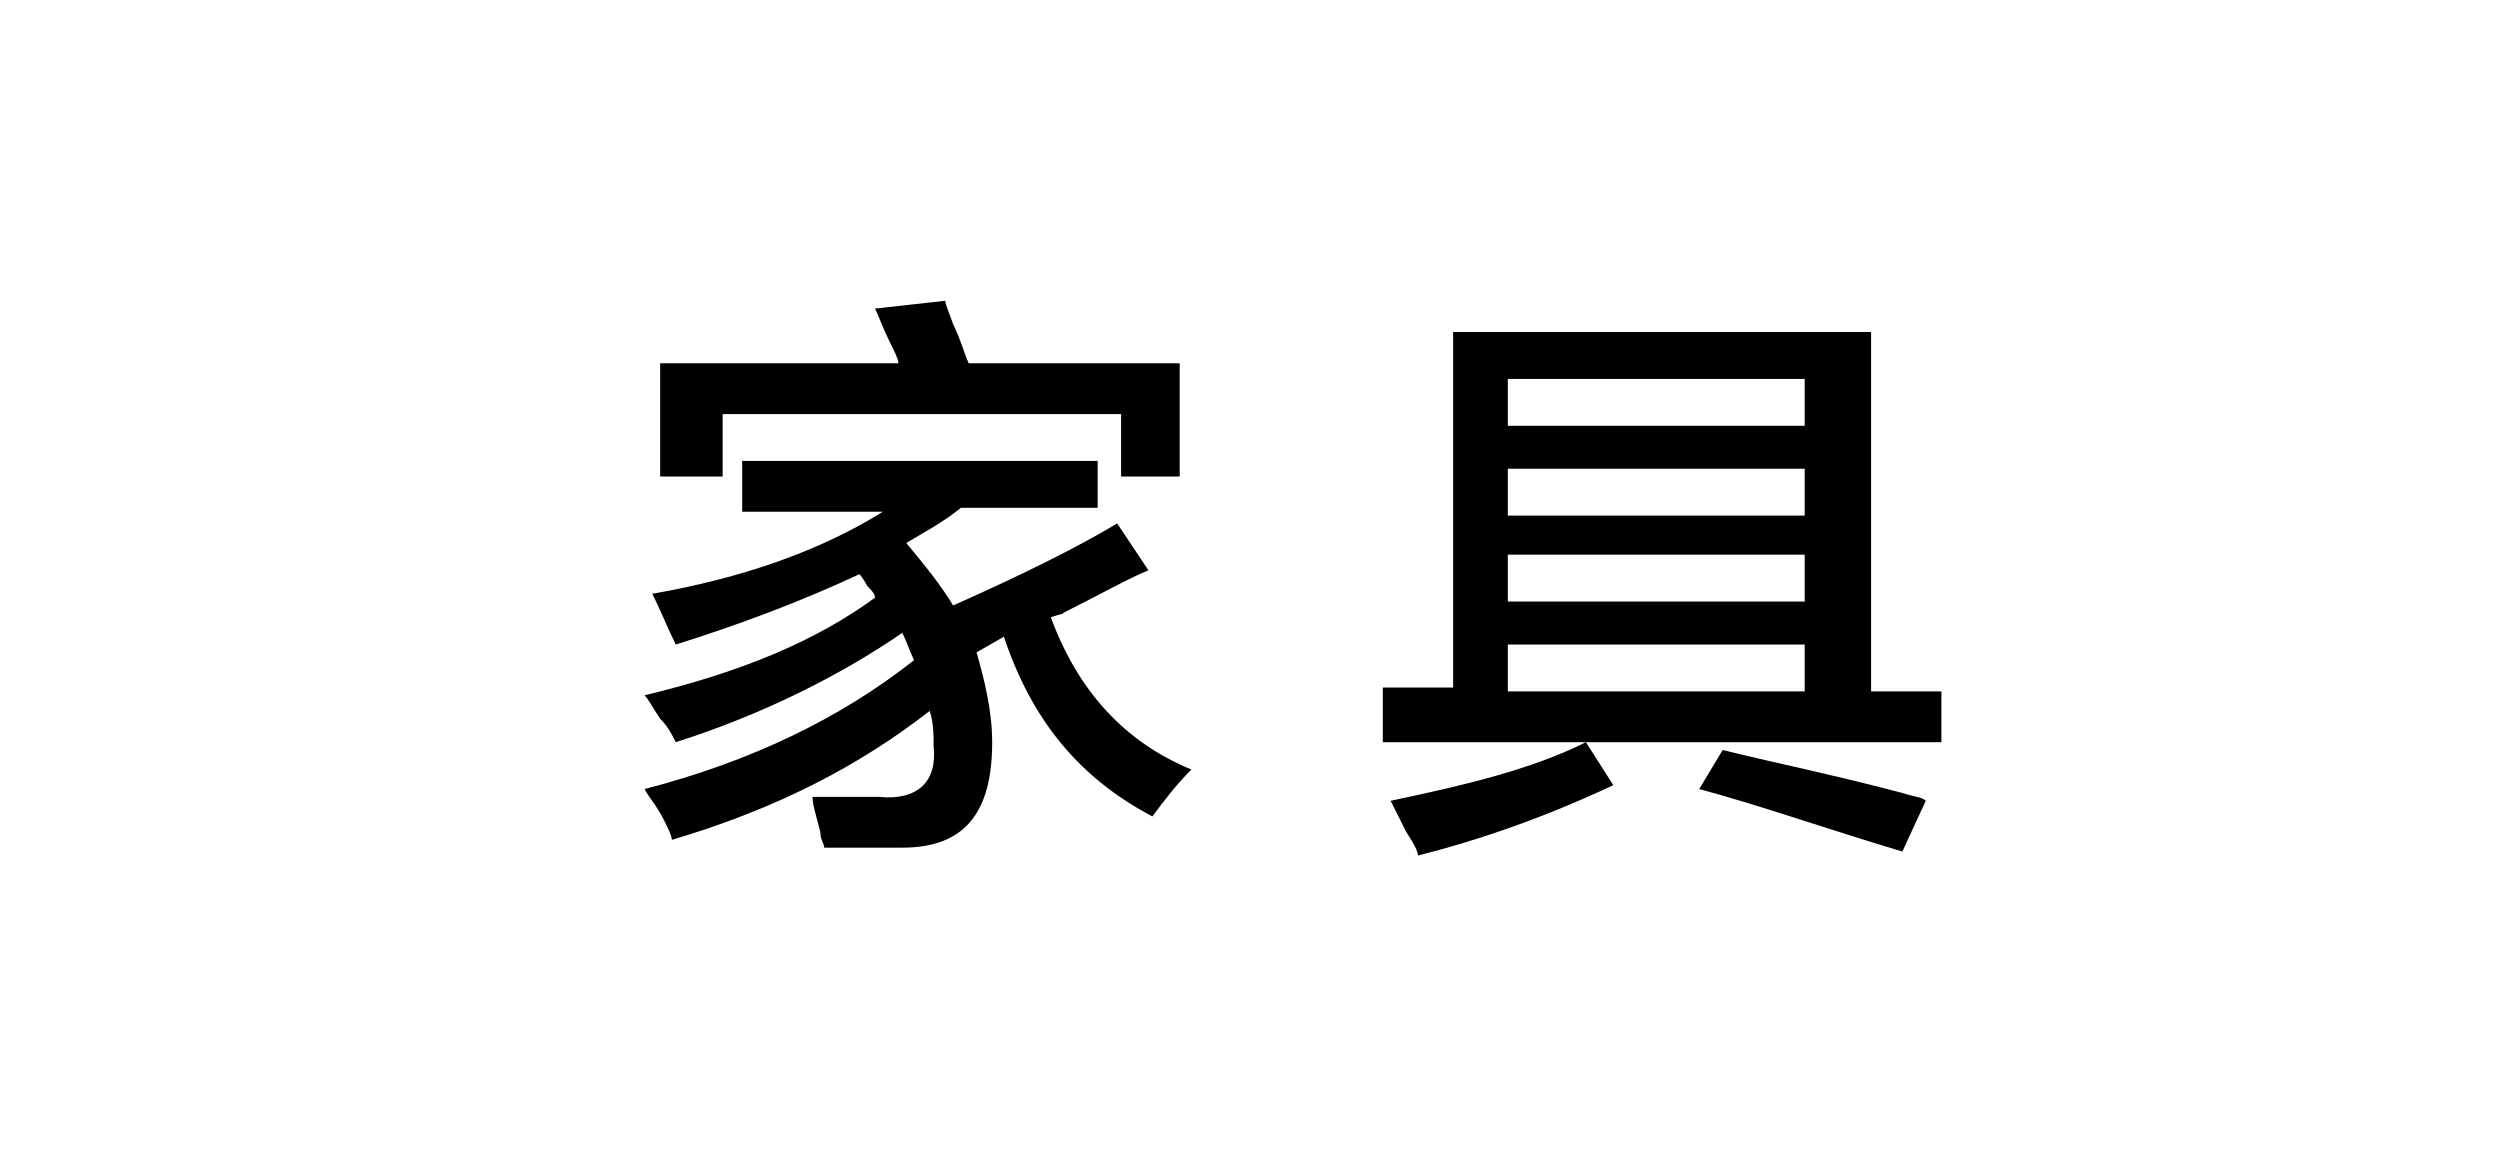
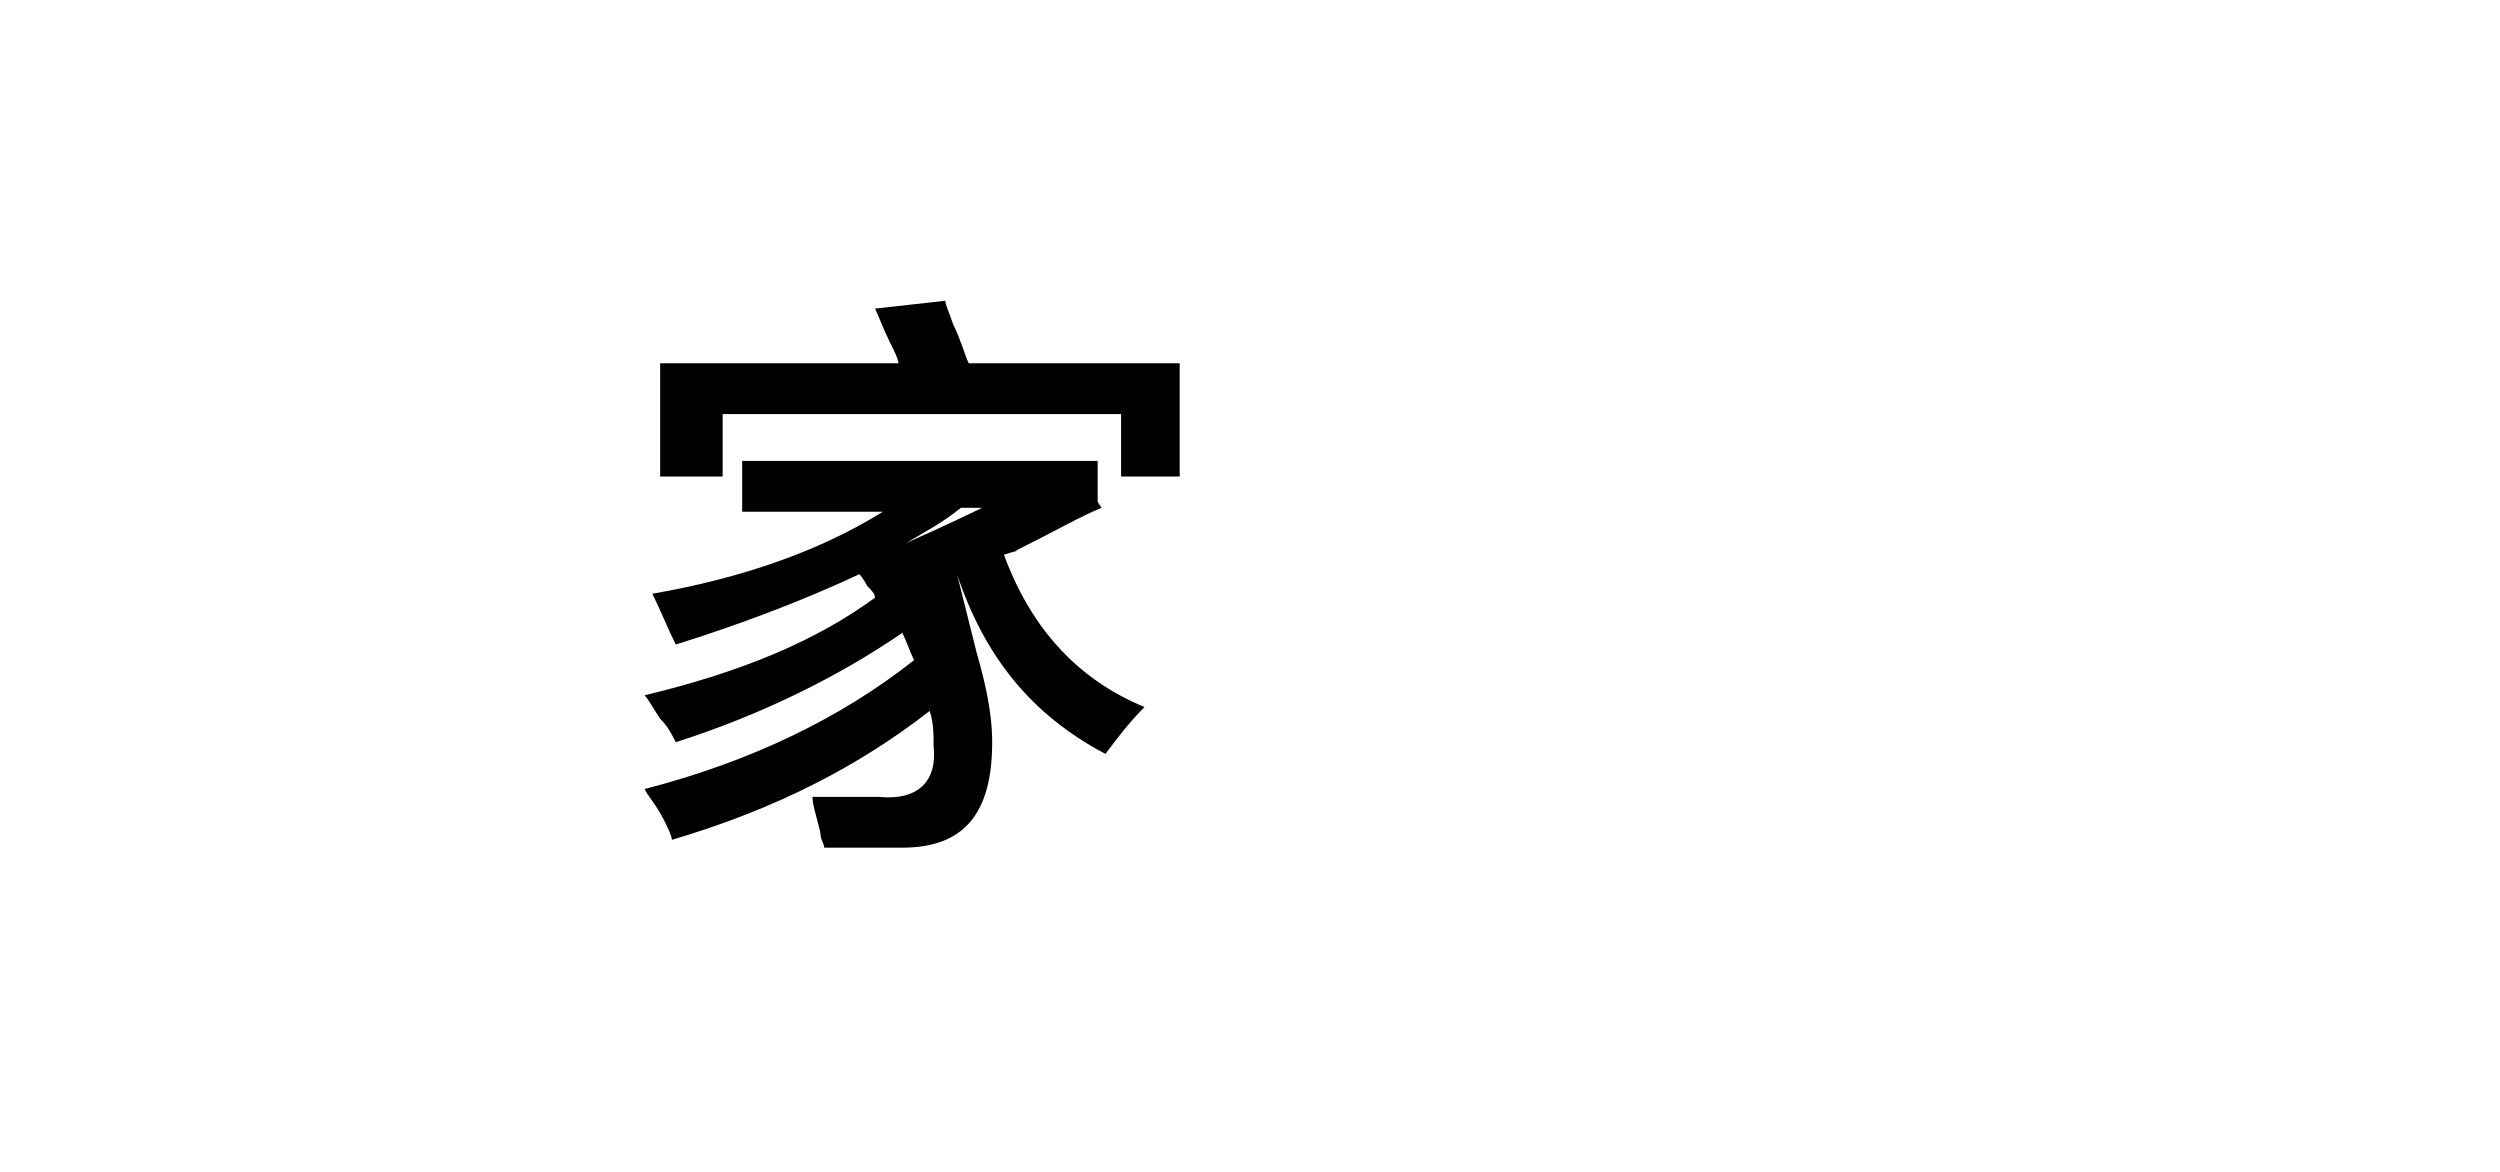
<svg xmlns="http://www.w3.org/2000/svg" version="1.1" id="图层_1" x="0px" y="0px" width="64px" height="30px" viewBox="0 0 64 30" style="enable-background:new 0 0 64 30;" xml:space="preserve">
  <g id="XMLID_20_">
-     <path id="XMLID_28_" d="M19,13v-1.2h9.1V13h-3.5c-0.5,0.4-0.9,0.6-1.4,0.9c0.5,0.6,0.9,1.1,1.2,1.6c1.8-0.8,3.2-1.5,4.2-2.1   l0.8,1.2c-0.5,0.2-1.2,0.6-2.2,1.1c0.1,0,0,0-0.3,0.1c0.7,1.9,1.9,3.2,3.6,3.9c-0.4,0.4-0.7,0.8-1,1.2c-1.9-1-3.1-2.5-3.8-4.6   L25,16.7c0.2,0.7,0.4,1.5,0.4,2.3c0,1.8-0.7,2.7-2.3,2.7c-0.6,0-1.3,0-2,0c0-0.1-0.1-0.2-0.1-0.4c-0.1-0.4-0.2-0.7-0.2-0.9   c0.6,0,1.2,0,1.7,0c1,0.1,1.5-0.4,1.4-1.3c0-0.3,0-0.6-0.1-0.9c-1.8,1.4-3.9,2.5-6.6,3.3c0-0.1-0.1-0.3-0.2-0.5   c-0.2-0.4-0.4-0.6-0.5-0.8c2.7-0.7,5-1.8,6.9-3.3c-0.1-0.2-0.2-0.5-0.3-0.7c-1.6,1.1-3.6,2.1-5.8,2.8c-0.1-0.2-0.2-0.4-0.4-0.6   c-0.2-0.3-0.3-0.5-0.4-0.6c2.5-0.6,4.4-1.4,5.9-2.5c0-0.1-0.1-0.2-0.2-0.3c-0.1-0.2-0.2-0.3-0.2-0.3c-1.5,0.7-3.1,1.3-4.7,1.8   c-0.2-0.4-0.4-0.9-0.6-1.3c2.3-0.4,4.3-1.1,5.9-2.1H19z M16.9,12.3V9.3H23c0-0.1-0.1-0.3-0.2-0.5c-0.2-0.4-0.3-0.7-0.4-0.9l1.8-0.2   c0,0.1,0.1,0.3,0.2,0.6c0.2,0.4,0.3,0.8,0.4,1h5.4v2.9h-1.5v-1.6H18.5v1.6H16.9z" />
-     <path id="XMLID_31_" d="M35.4,18.9v-1.3h1.8V8.5h10.7v9.2h1.8v1.3H35.4z M36.3,21.9c0-0.1-0.1-0.3-0.3-0.6   c-0.2-0.4-0.3-0.6-0.4-0.8c1.9-0.4,3.6-0.8,5-1.5l0.7,1.1C39.6,20.9,37.9,21.5,36.3,21.9z M38.6,9.7v1.2h7.6V9.7H38.6z M38.6,12   v1.2h7.6V12H38.6z M38.6,14.2v1.2h7.6v-1.2H38.6z M38.6,16.5v1.2h7.6v-1.2H38.6z M48.7,21.8c-2-0.6-3.7-1.2-5.2-1.6l0.6-1   c1.2,0.3,2.7,0.6,4.6,1.1c0.3,0.1,0.5,0.1,0.6,0.2L48.7,21.8z" />
+     <path id="XMLID_28_" d="M19,13v-1.2h9.1V13h-3.5c-0.5,0.4-0.9,0.6-1.4,0.9c1.8-0.8,3.2-1.5,4.2-2.1   l0.8,1.2c-0.5,0.2-1.2,0.6-2.2,1.1c0.1,0,0,0-0.3,0.1c0.7,1.9,1.9,3.2,3.6,3.9c-0.4,0.4-0.7,0.8-1,1.2c-1.9-1-3.1-2.5-3.8-4.6   L25,16.7c0.2,0.7,0.4,1.5,0.4,2.3c0,1.8-0.7,2.7-2.3,2.7c-0.6,0-1.3,0-2,0c0-0.1-0.1-0.2-0.1-0.4c-0.1-0.4-0.2-0.7-0.2-0.9   c0.6,0,1.2,0,1.7,0c1,0.1,1.5-0.4,1.4-1.3c0-0.3,0-0.6-0.1-0.9c-1.8,1.4-3.9,2.5-6.6,3.3c0-0.1-0.1-0.3-0.2-0.5   c-0.2-0.4-0.4-0.6-0.5-0.8c2.7-0.7,5-1.8,6.9-3.3c-0.1-0.2-0.2-0.5-0.3-0.7c-1.6,1.1-3.6,2.1-5.8,2.8c-0.1-0.2-0.2-0.4-0.4-0.6   c-0.2-0.3-0.3-0.5-0.4-0.6c2.5-0.6,4.4-1.4,5.9-2.5c0-0.1-0.1-0.2-0.2-0.3c-0.1-0.2-0.2-0.3-0.2-0.3c-1.5,0.7-3.1,1.3-4.7,1.8   c-0.2-0.4-0.4-0.9-0.6-1.3c2.3-0.4,4.3-1.1,5.9-2.1H19z M16.9,12.3V9.3H23c0-0.1-0.1-0.3-0.2-0.5c-0.2-0.4-0.3-0.7-0.4-0.9l1.8-0.2   c0,0.1,0.1,0.3,0.2,0.6c0.2,0.4,0.3,0.8,0.4,1h5.4v2.9h-1.5v-1.6H18.5v1.6H16.9z" />
  </g>
</svg>